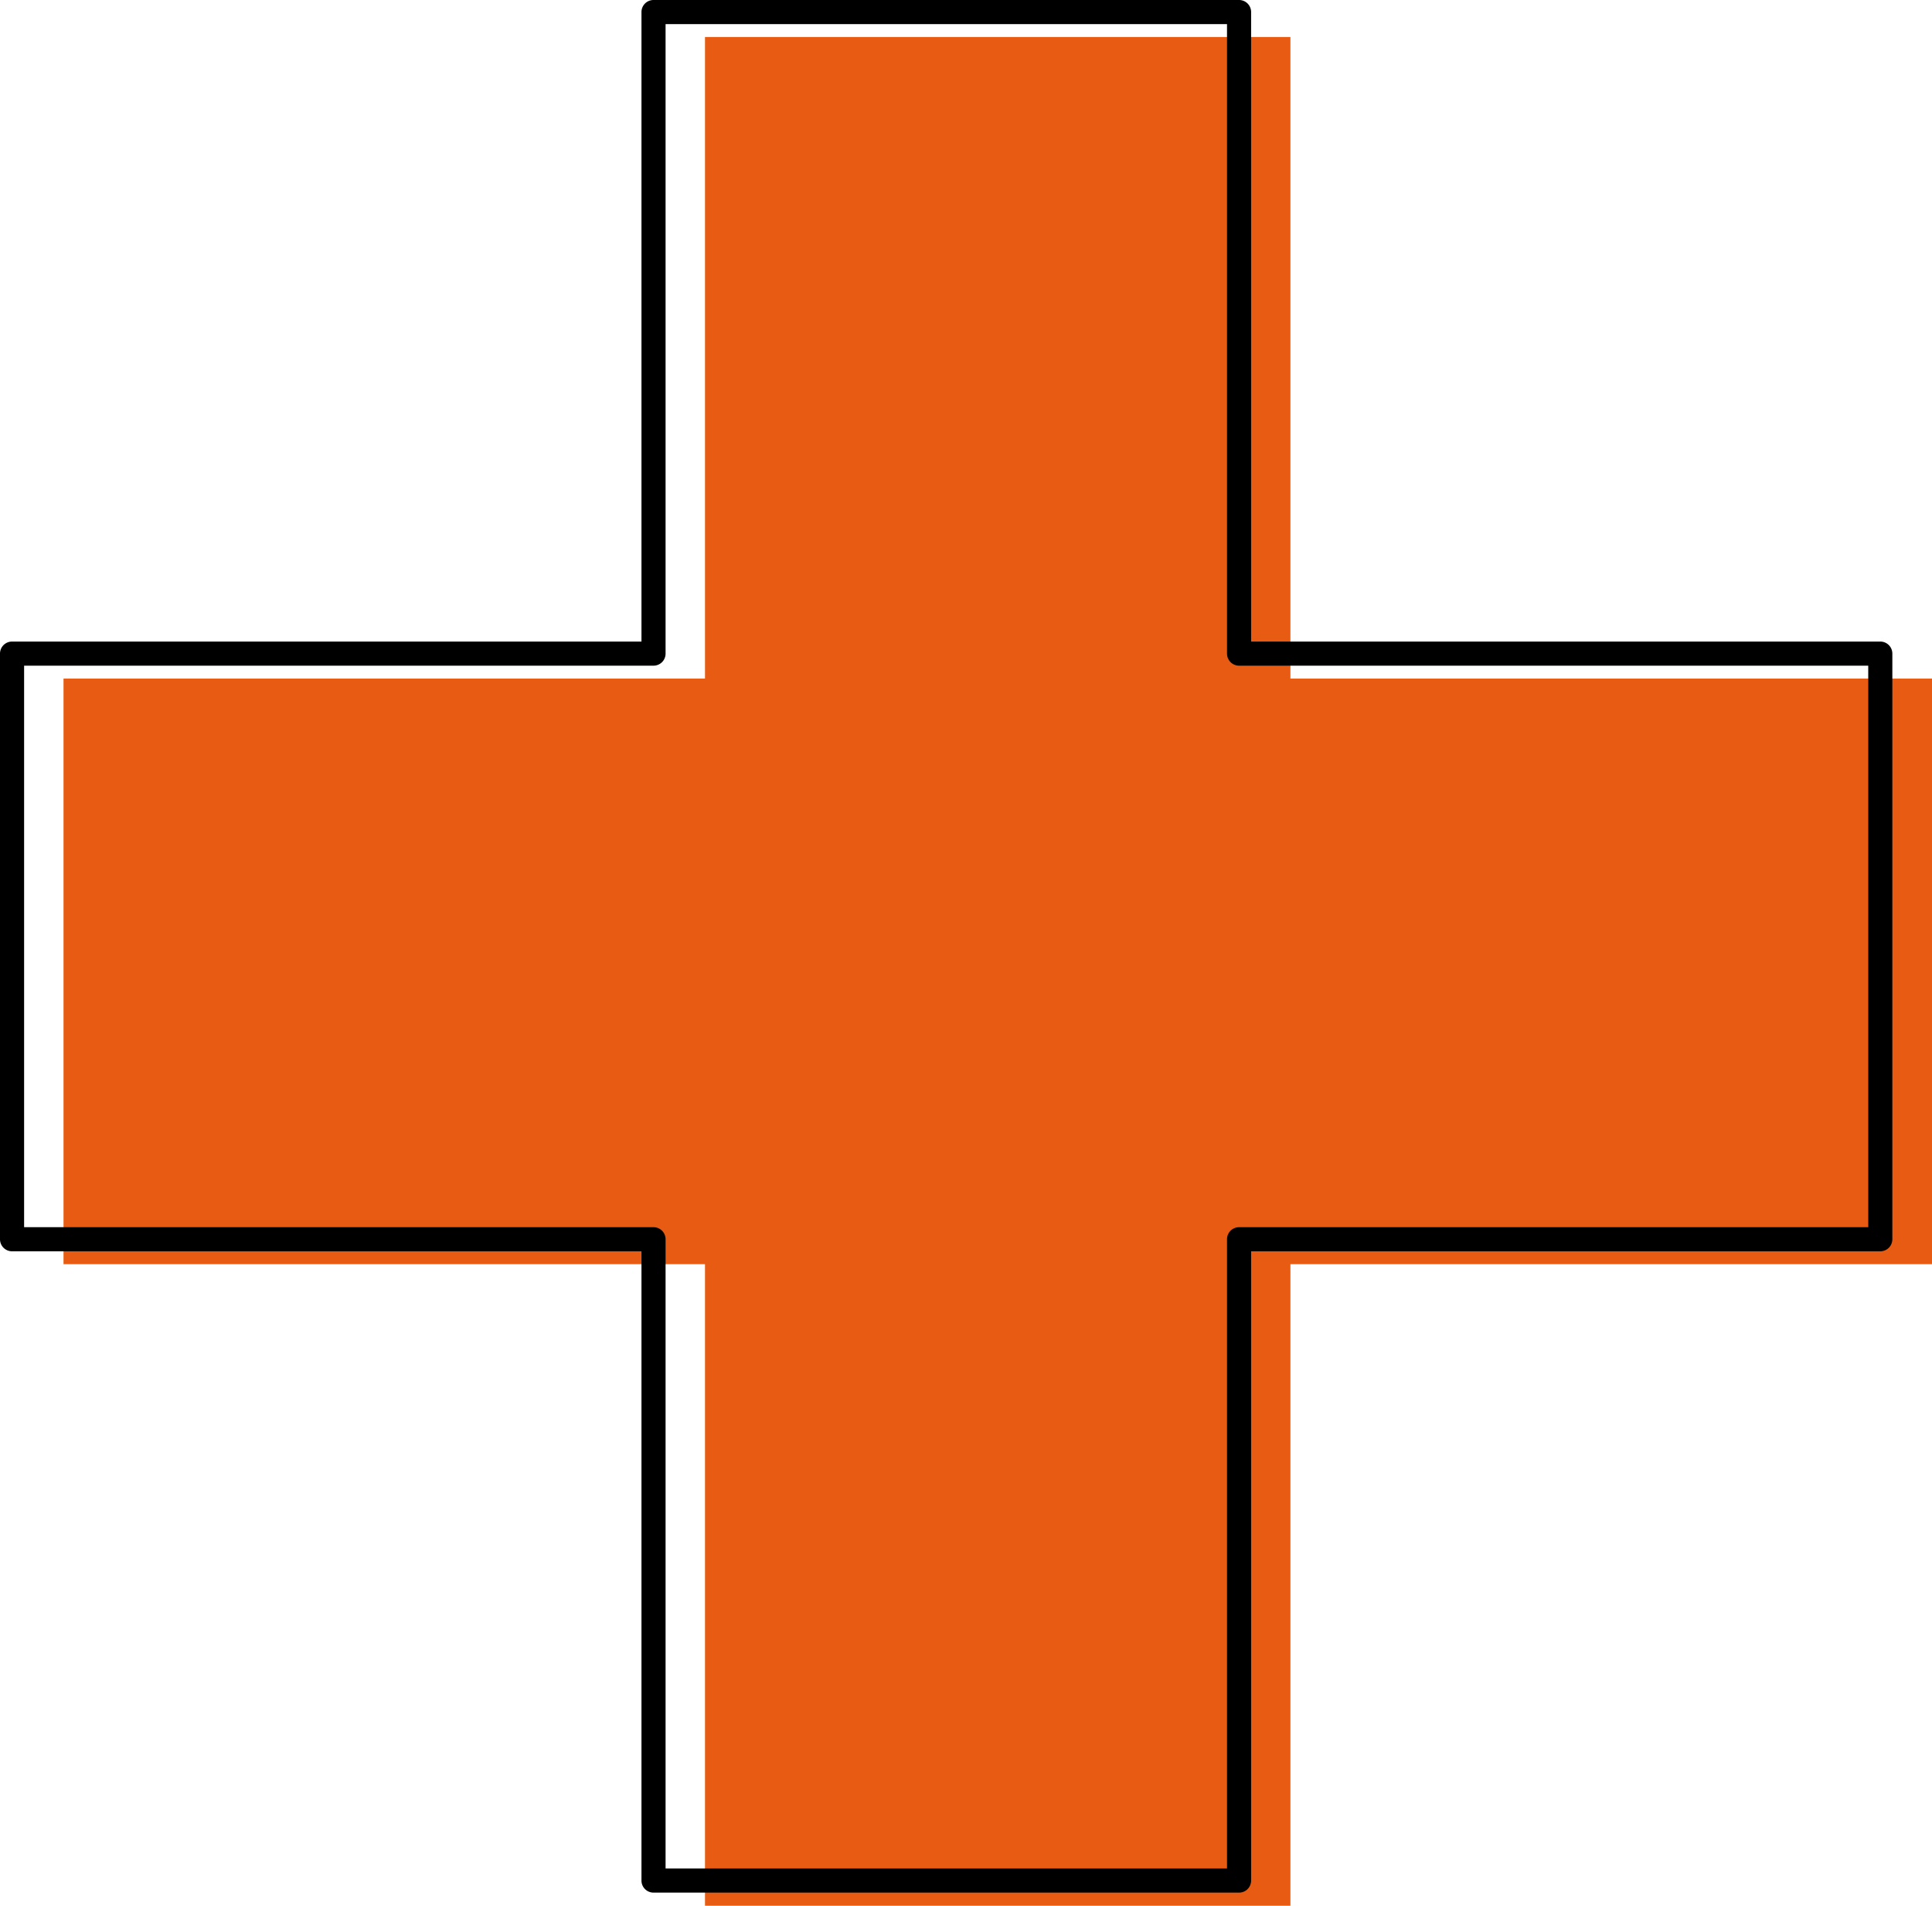
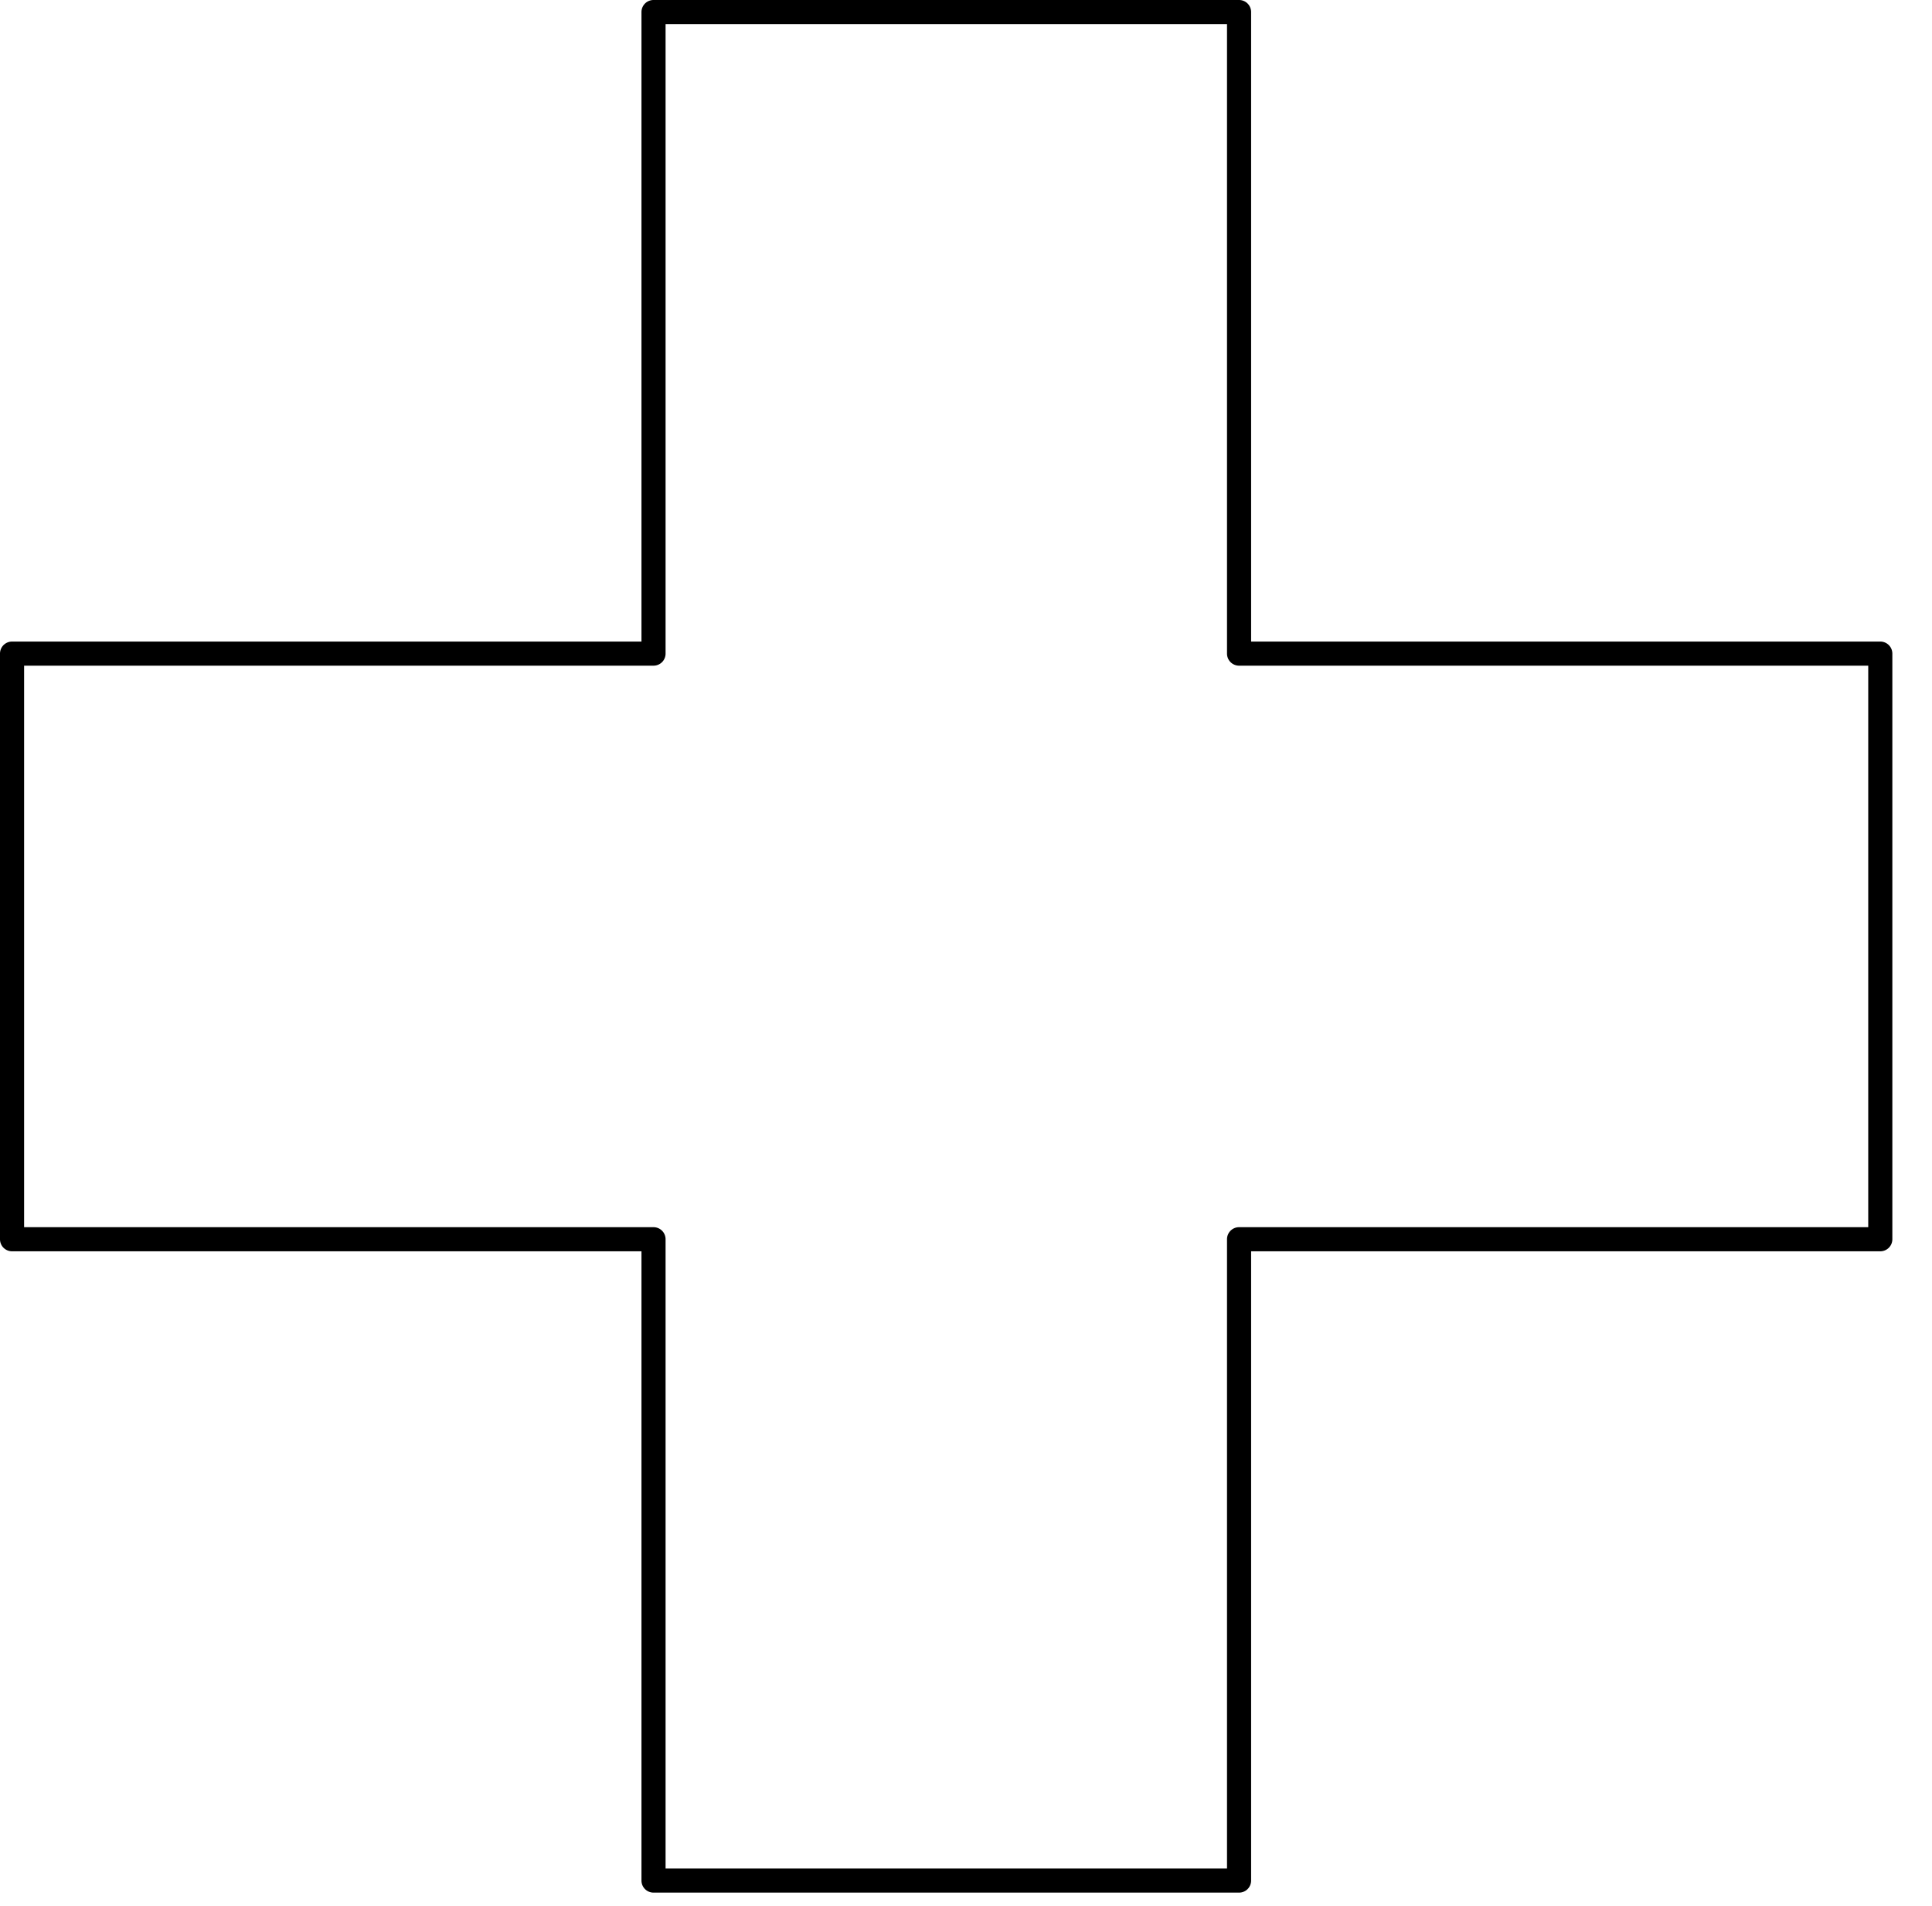
<svg xmlns="http://www.w3.org/2000/svg" viewBox="0 0 160.29 158.09">
  <defs>
    <style>.cls-1{fill:#e75b12;}</style>
  </defs>
  <g id="Layer_2" data-name="Layer 2">
    <g id="Layer_1-2" data-name="Layer 1">
-       <polygon class="cls-1" points="160.29 56.29 160.29 104.87 107.06 104.87 107.06 158.09 58.49 158.09 58.49 104.87 5.27 104.87 5.27 56.29 58.49 56.29 58.49 3.07 107.06 3.07 107.06 56.29 160.29 56.29" />
      <path d="M102.8,157H54.22a1,1,0,0,1-1-1V103.8H1a1,1,0,0,1-1-1V54.22a1,1,0,0,1,1-1H53.22V1a1,1,0,0,1,1-1H102.8a1,1,0,0,1,1,1V53.22H156a1,1,0,0,1,1,1V102.8a1,1,0,0,1-1,1H103.8V156A1,1,0,0,1,102.8,157Zm-47.58-2H101.8V102.8a1,1,0,0,1,1-1H155V55.22H102.8a1,1,0,0,1-1-1V2H55.22V54.22a1,1,0,0,1-1,1H2V101.8H54.22a1,1,0,0,1,1,1Z" />
    </g>
  </g>
</svg>